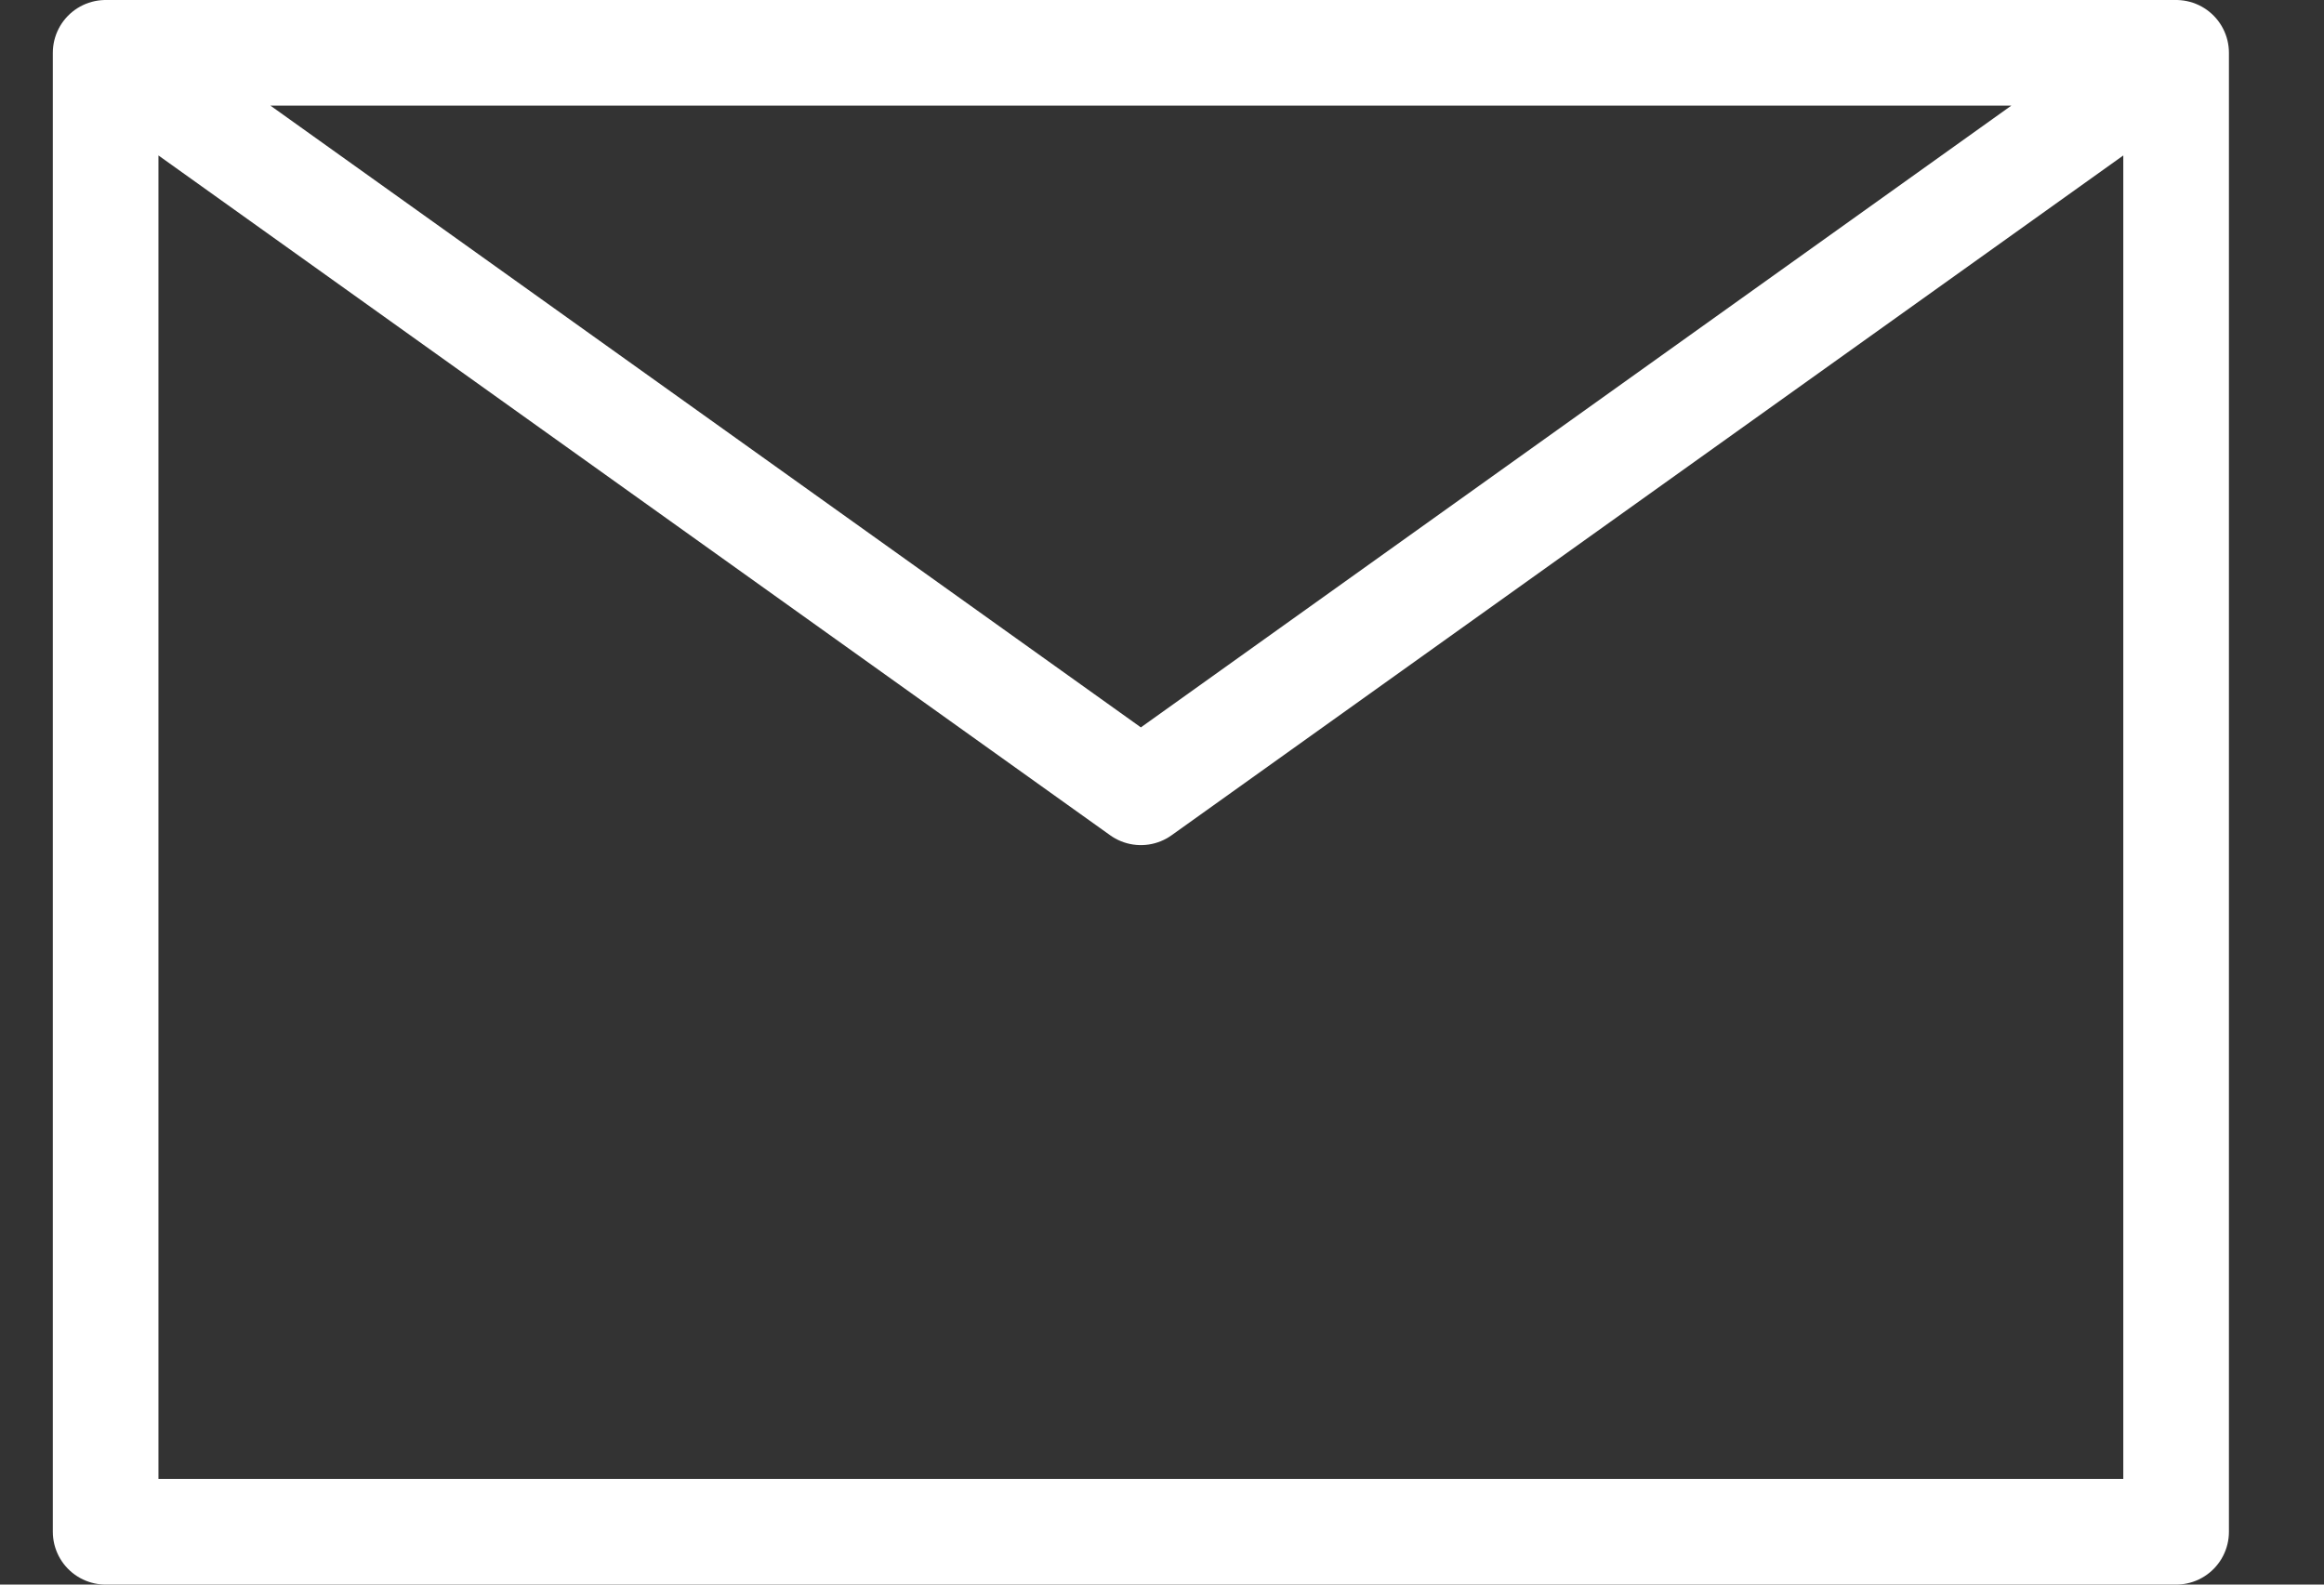
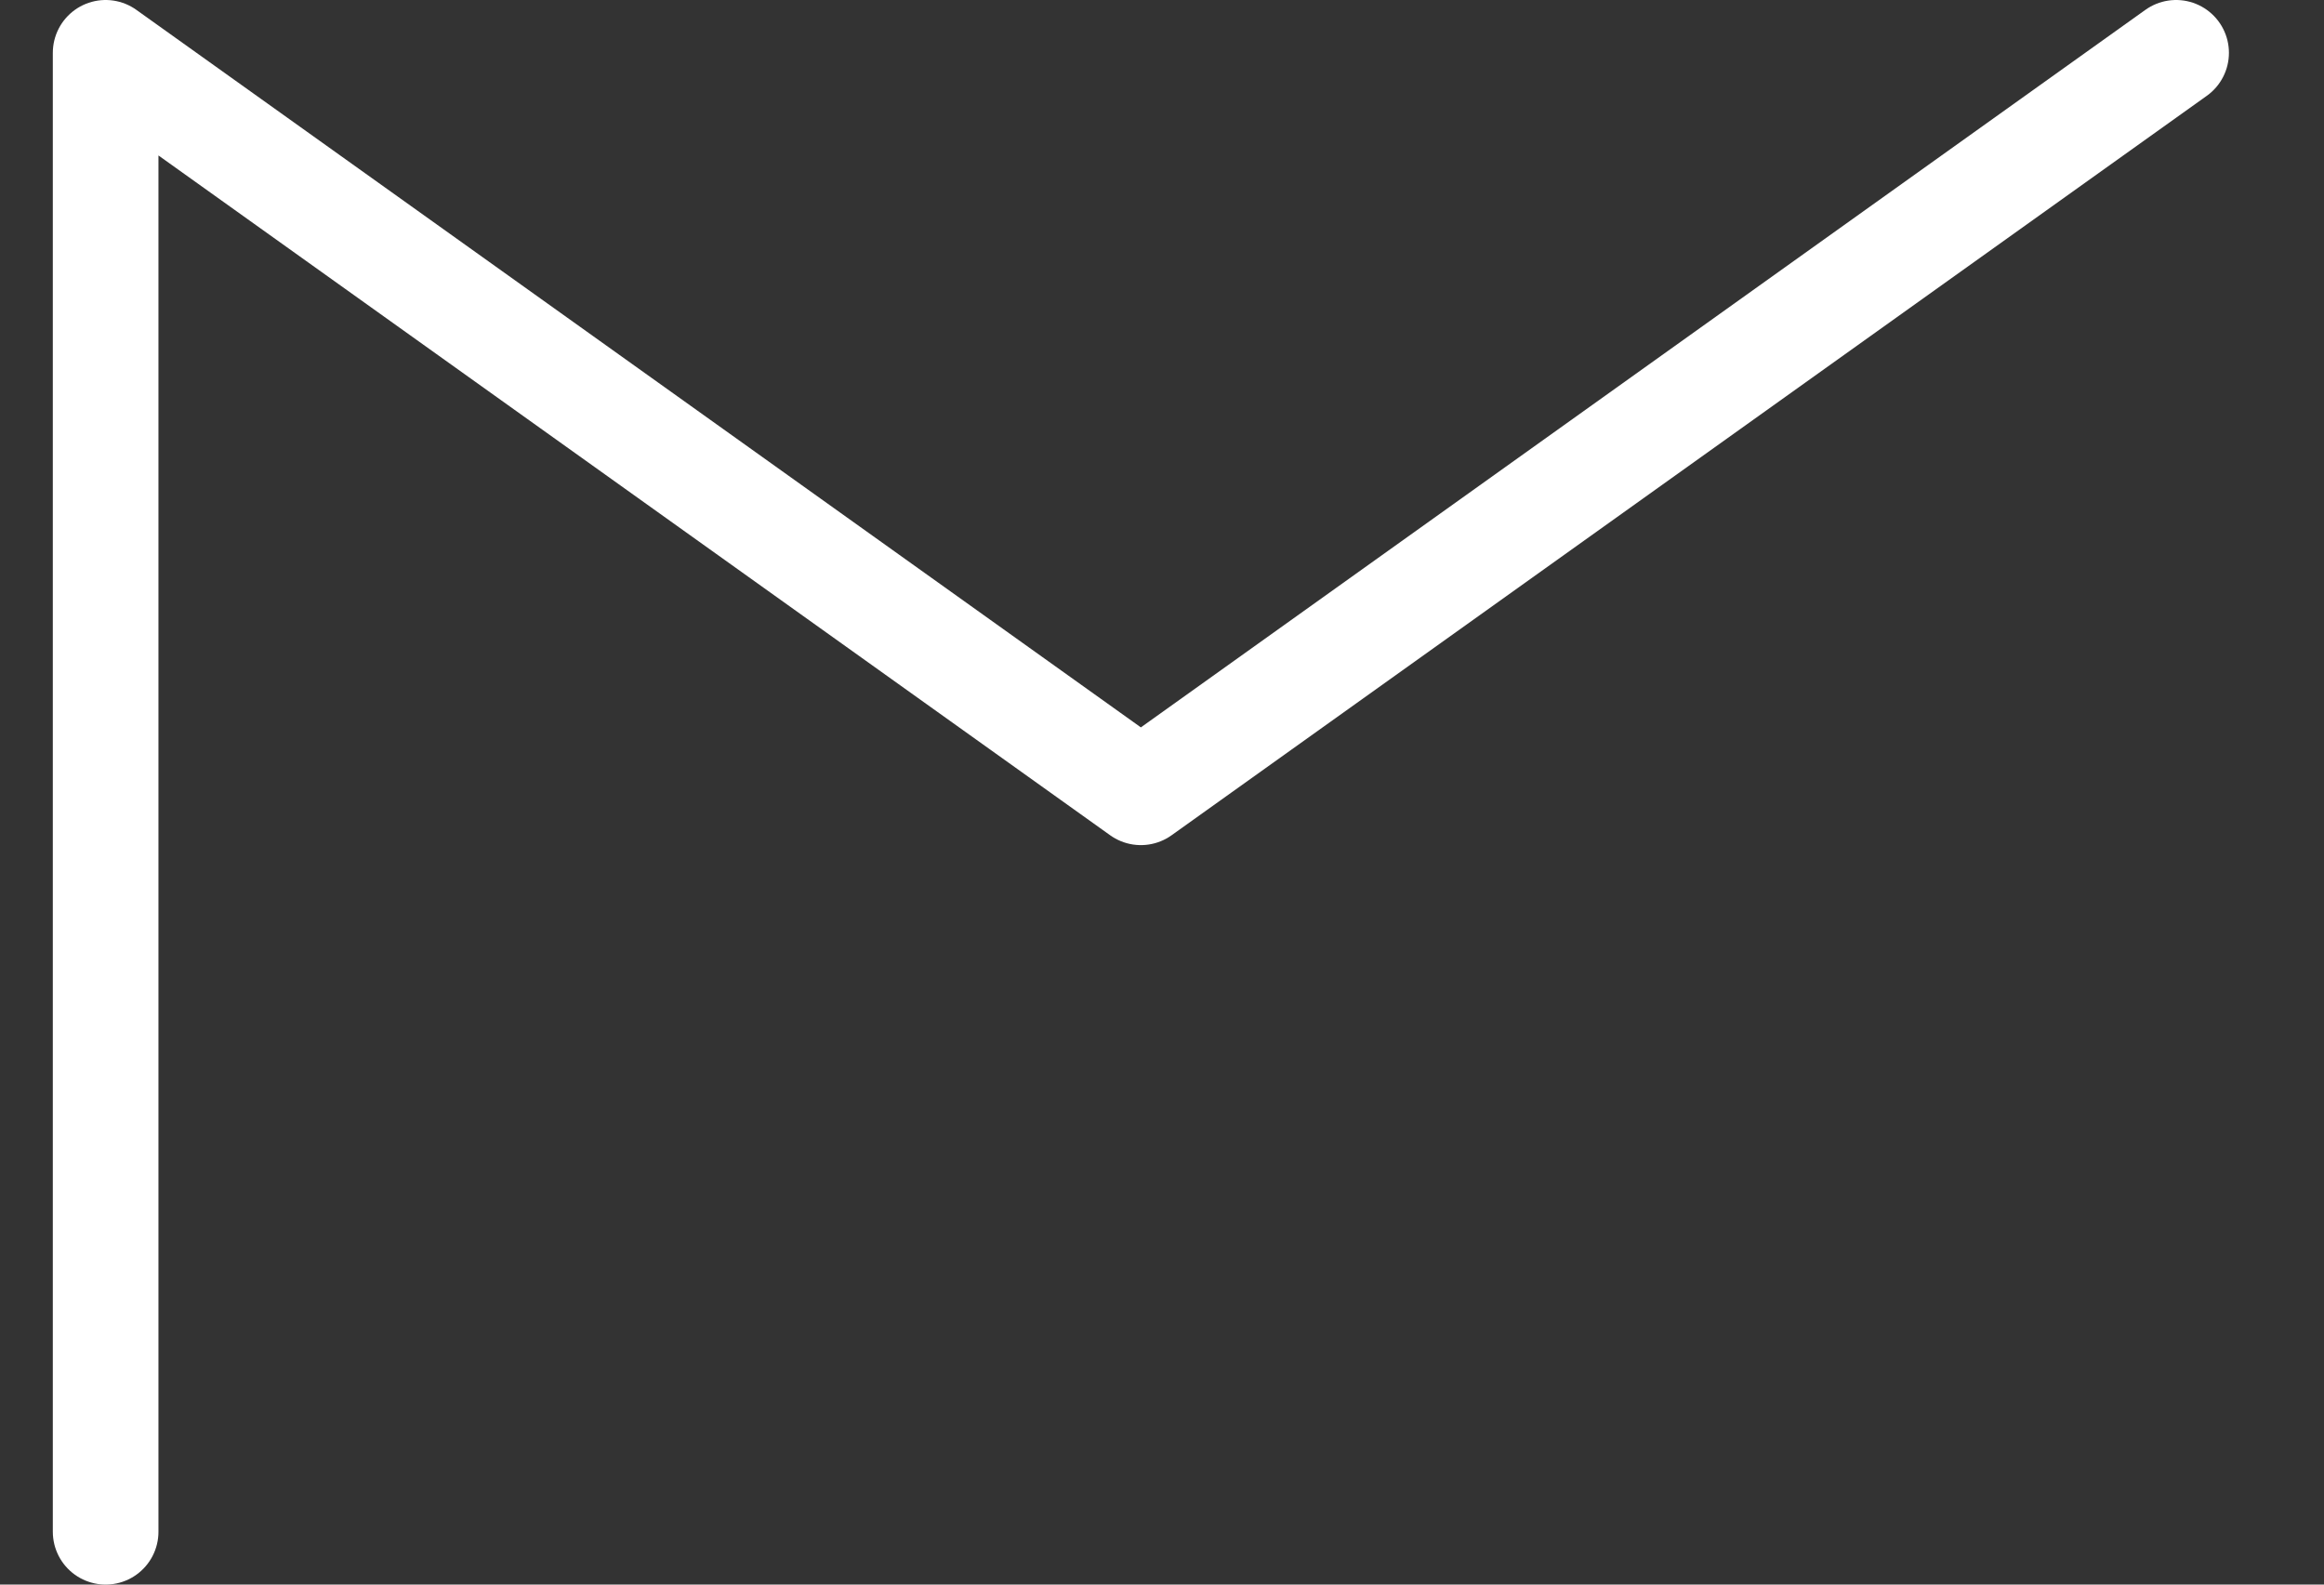
<svg xmlns="http://www.w3.org/2000/svg" width="22" height="15" viewBox="0 0 22 15" fill="none">
  <rect x="0" y="0" width="22" height="15" fill="#333333" stroke="none" />
-   <path d="M1 0.5L10.8 7.5L20.6 0.5M1 14.5H20.6V0.5H1V14.5Z" stroke="white" stroke-linecap="round" stroke-linejoin="round" />
+   <path d="M1 0.5L10.8 7.5L20.6 0.5M1 14.5V0.5H1V14.5Z" stroke="white" stroke-linecap="round" stroke-linejoin="round" />
</svg>